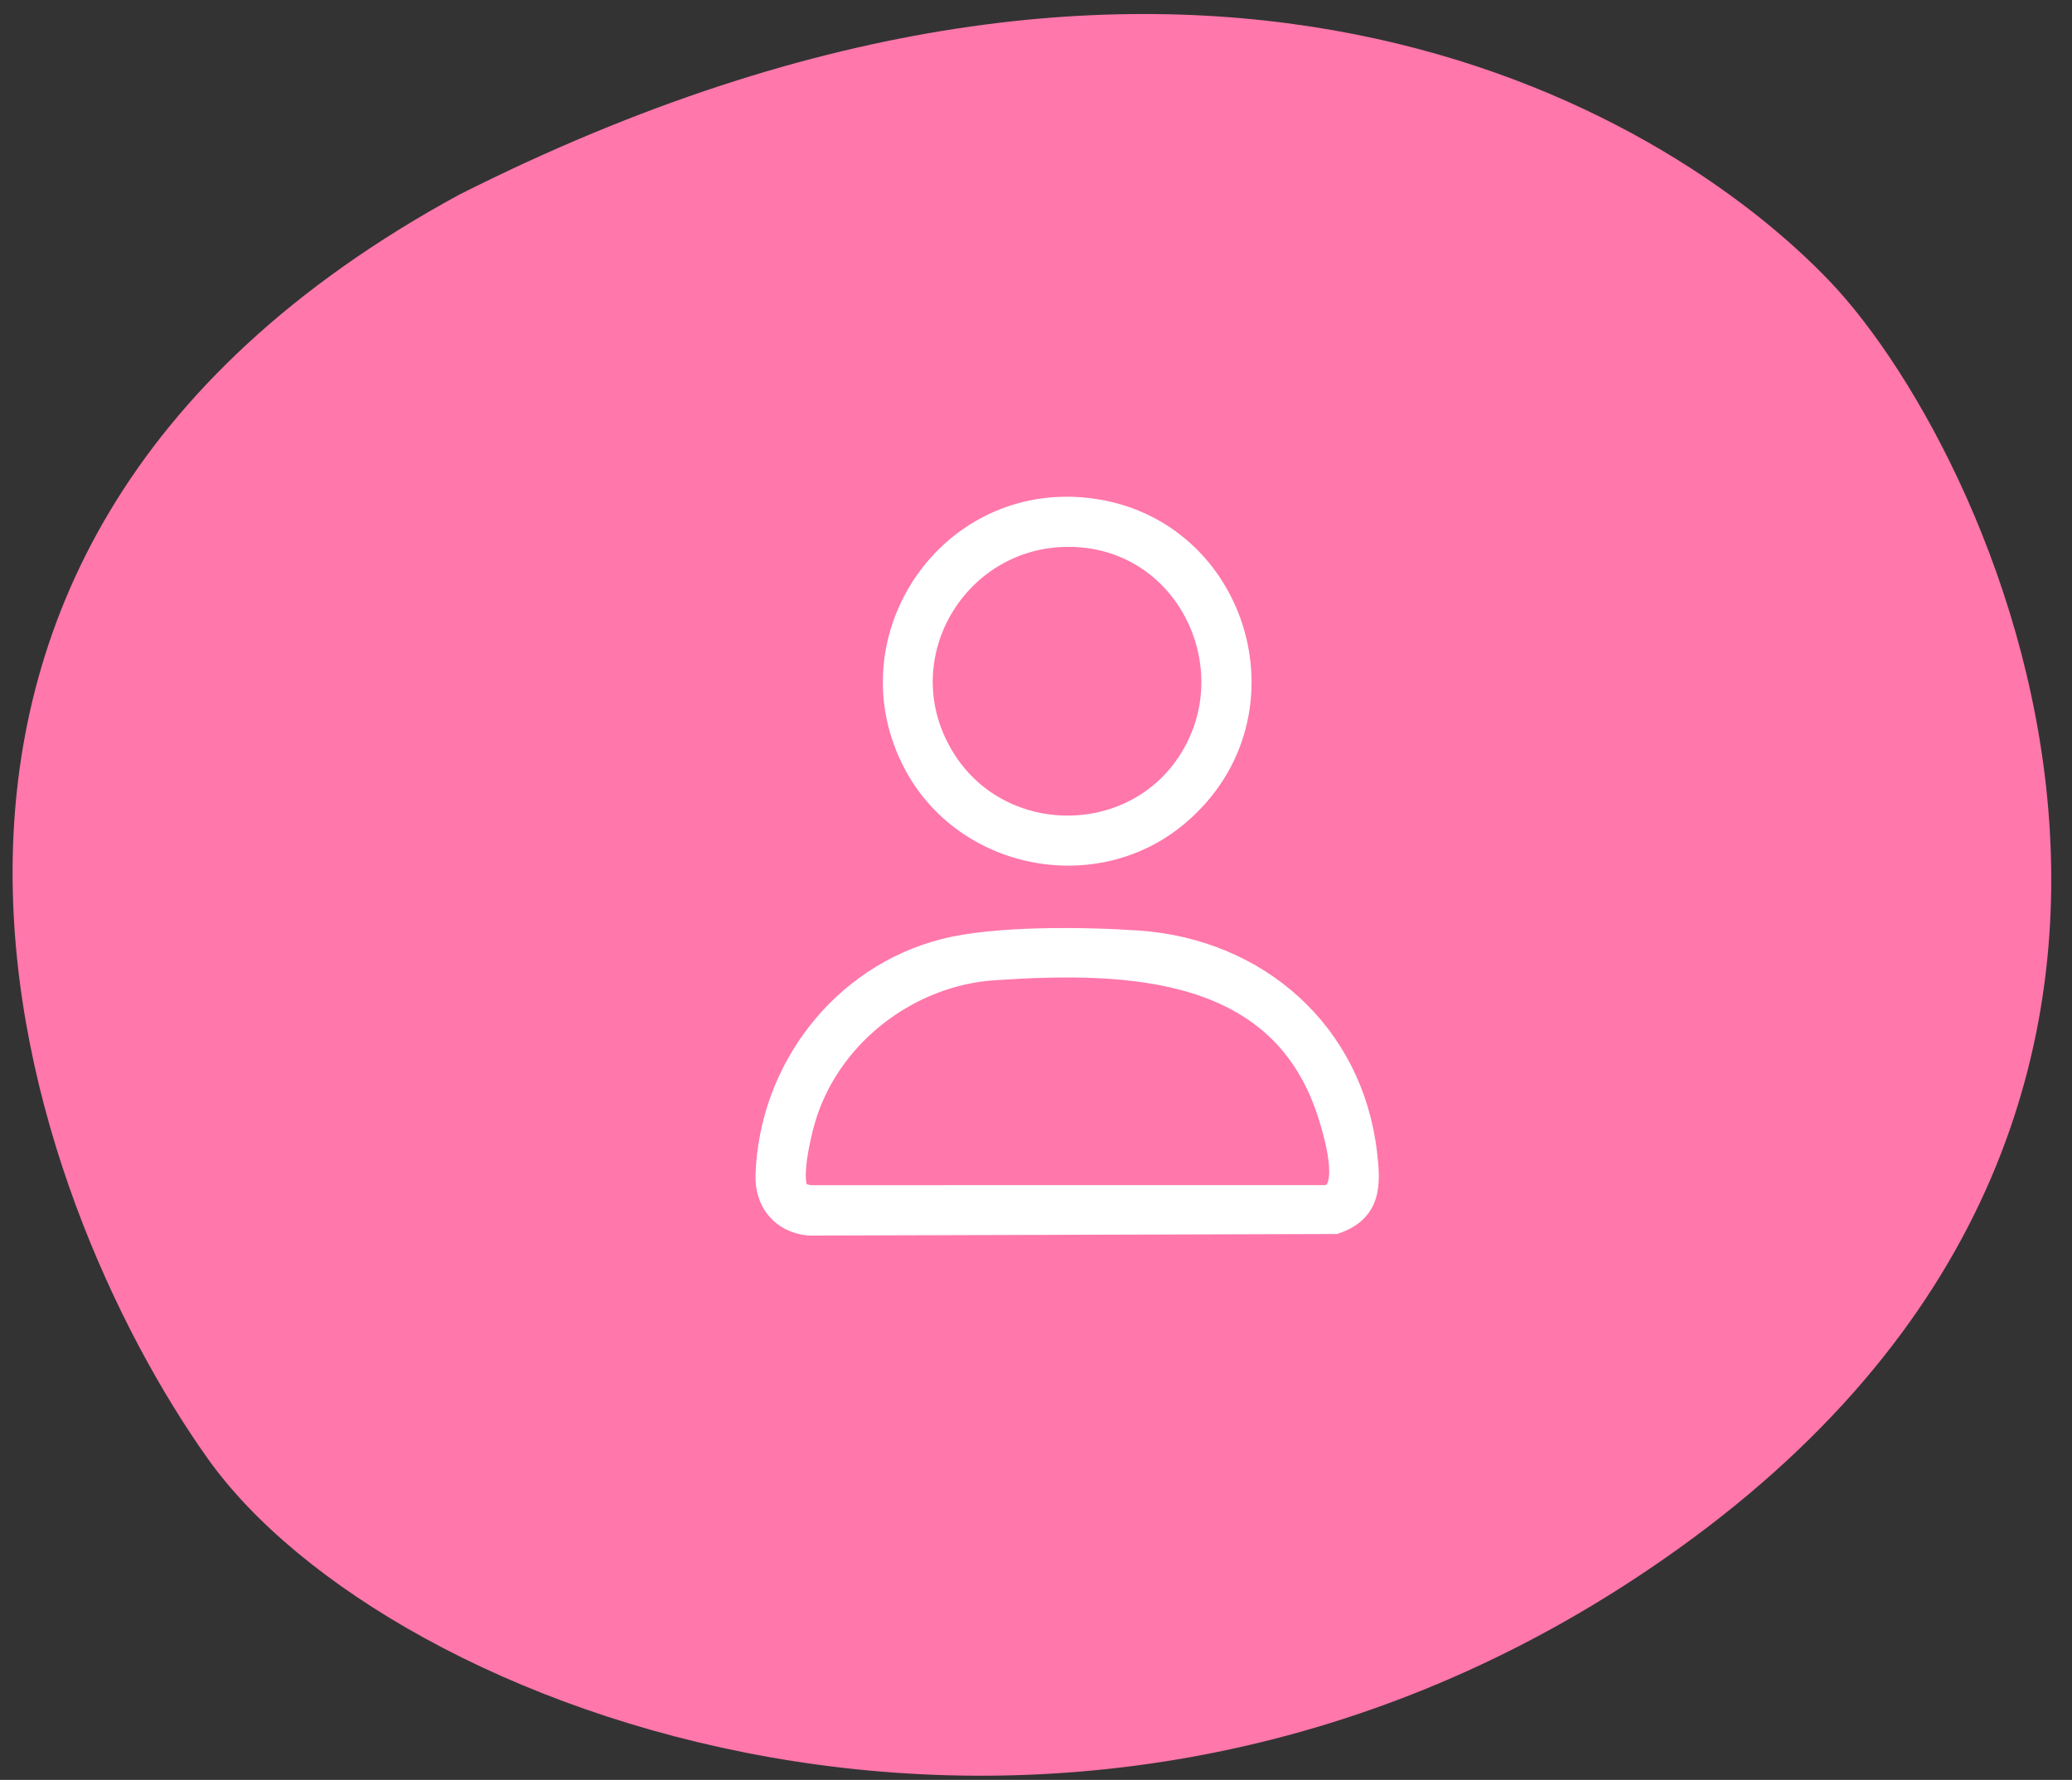
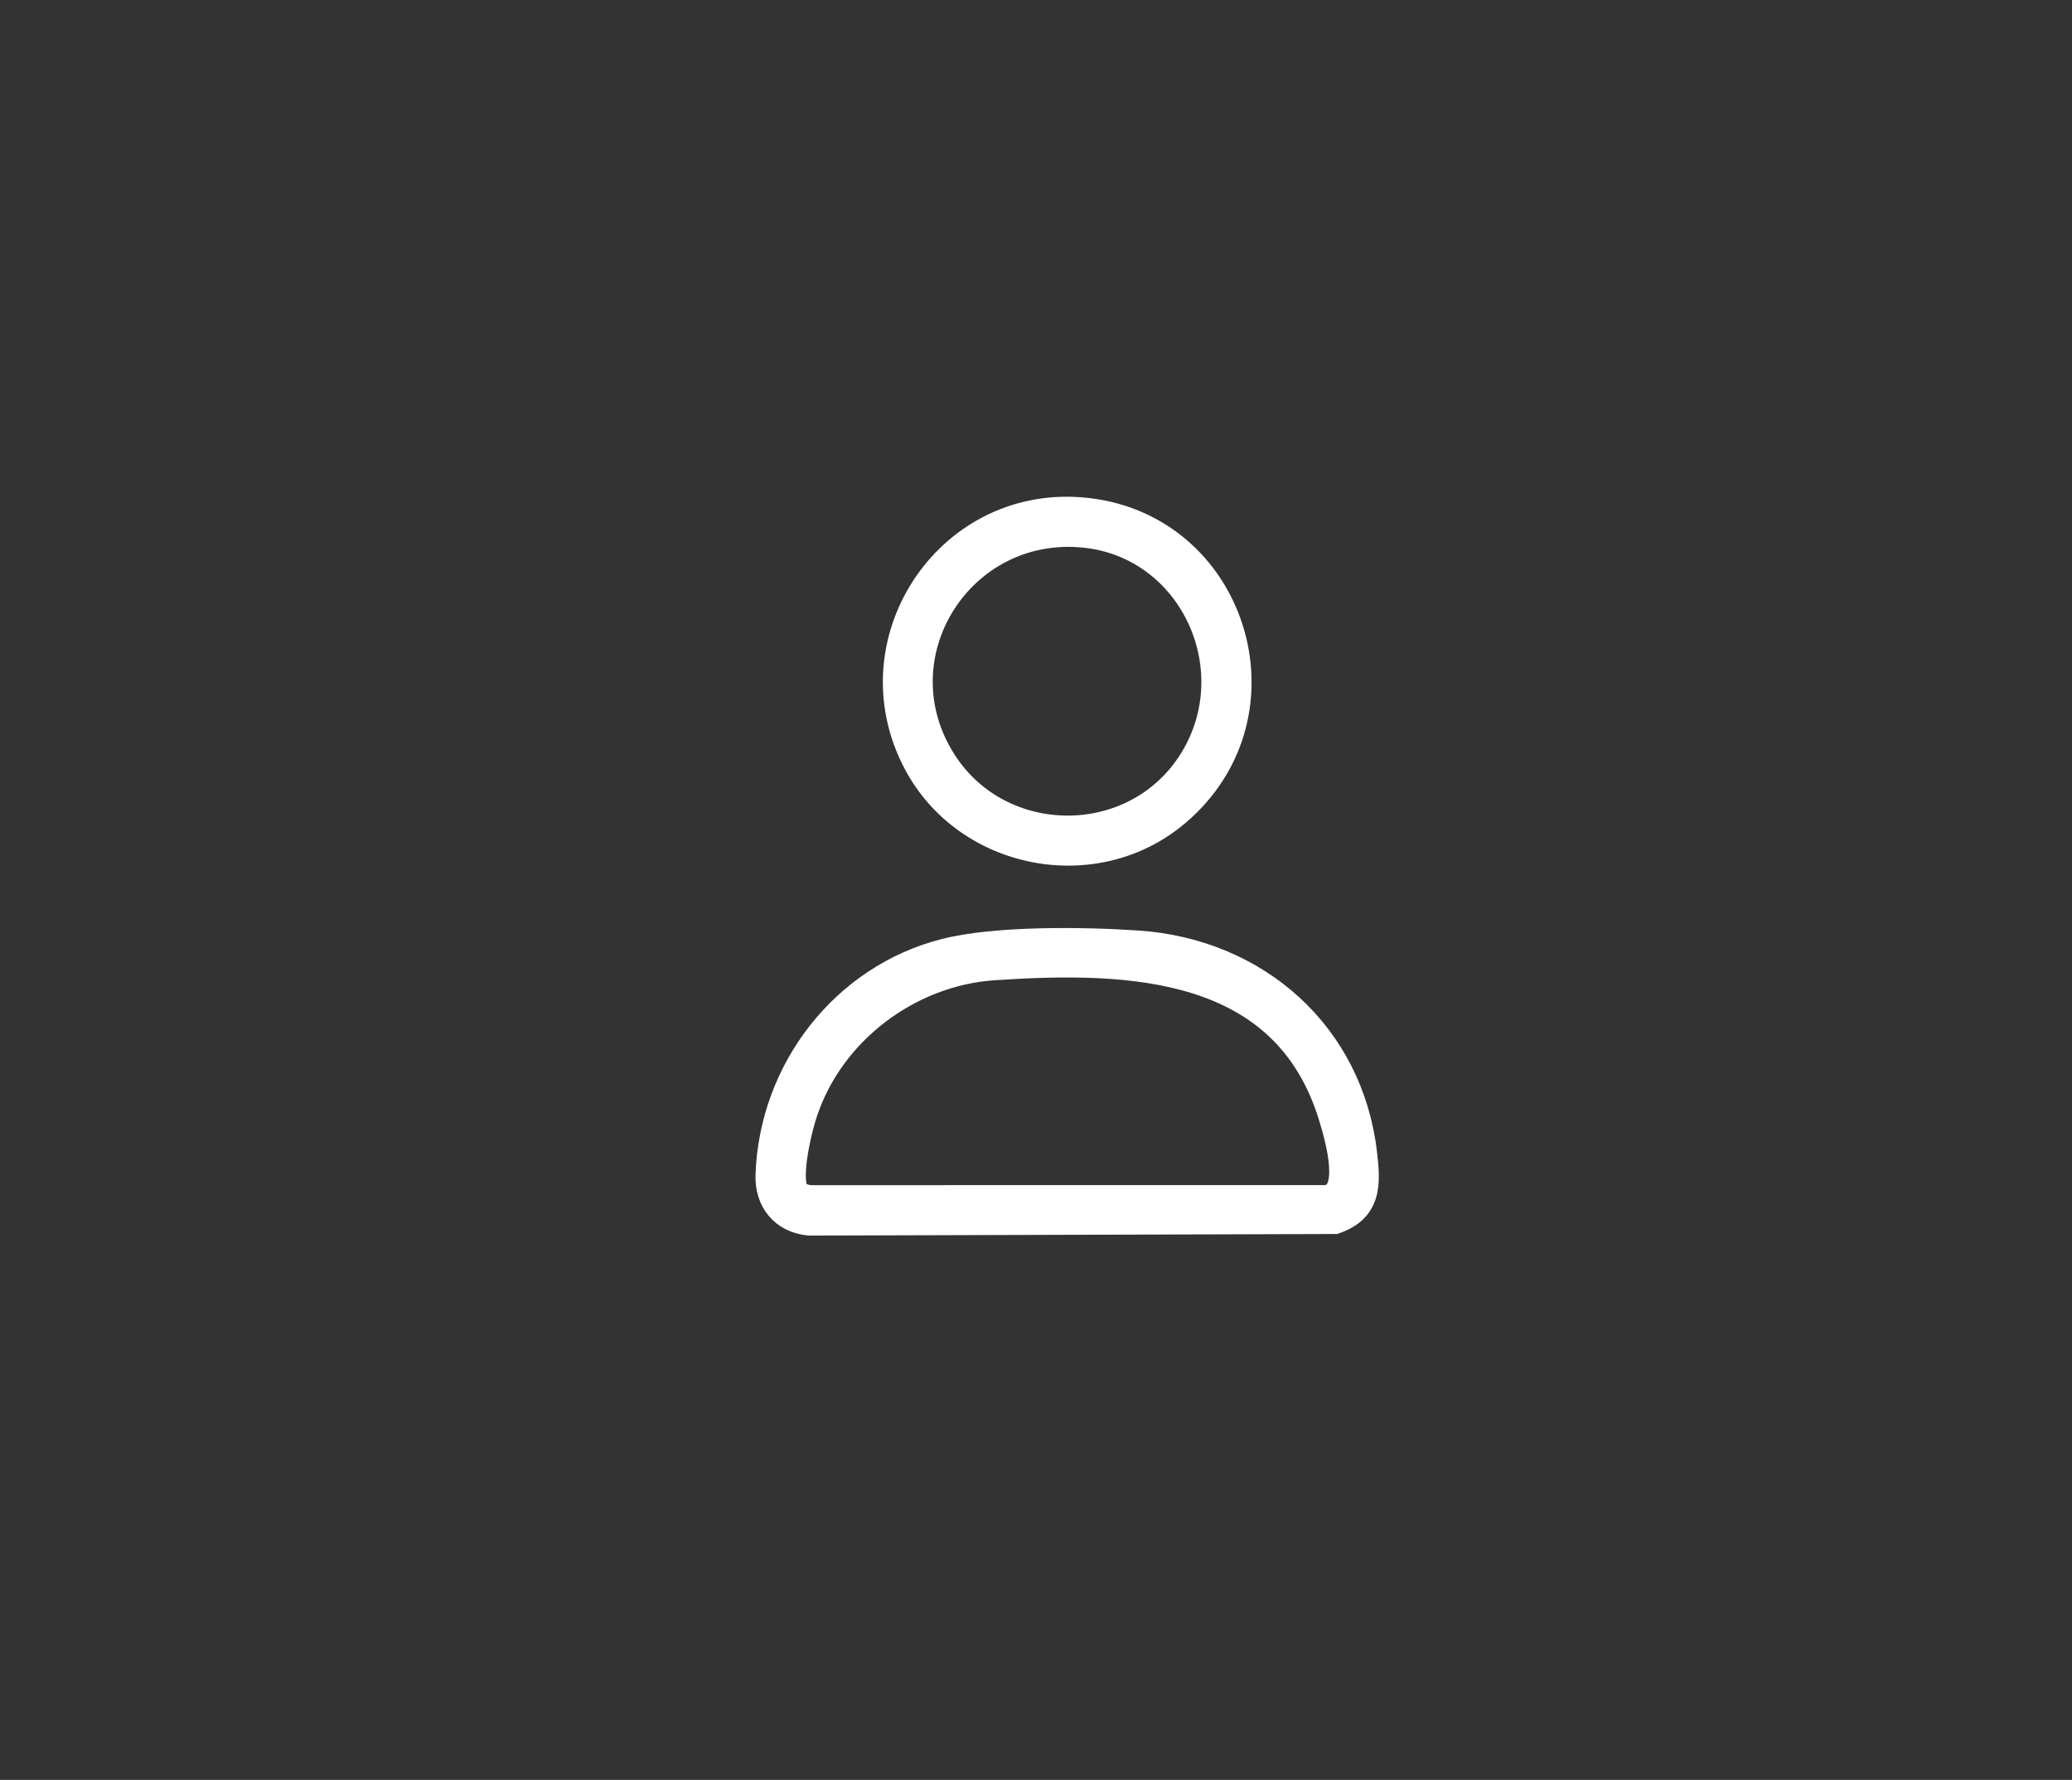
<svg xmlns="http://www.w3.org/2000/svg" width="71" height="61" viewBox="0 0 71 61" fill="none">
  <rect x="0" y="0" width="71" height="61" fill="#333333" stroke="none" />
-   <path d="M15.74 6.669C40.657 -5.891 56.924 3.565 62.726 9.669C68.528 15.774 79.225 38.929 55.944 54.151C36.027 67.174 13.323 58.708 7.122 49.992C0.92 41.276 -7.39 19.247 15.74 6.669Z" fill="#FF77AB" />
  <path d="M39.01 32.141C37.179 32.015 34.123 31.969 32.336 32.423C28.765 33.33 26.261 36.597 26.139 40.268C26.123 40.747 26.258 41.182 26.535 41.511C26.813 41.841 27.219 42.046 27.707 42.094L27.72 42.095H27.732L45.732 42.041H45.774L45.813 42.027C46.44 41.812 46.774 41.446 46.914 40.972C47.045 40.527 46.995 40.011 46.938 39.518C46.453 35.314 43.158 32.425 39.01 32.141ZM34.079 33.344C36.42 33.187 38.884 33.156 40.956 33.812C43.01 34.461 44.677 35.784 45.452 38.361C45.556 38.708 45.751 39.369 45.79 39.947C45.81 40.239 45.788 40.478 45.719 40.638C45.686 40.714 45.646 40.766 45.601 40.8C45.556 40.833 45.494 40.859 45.4 40.866H45.401L27.805 40.867C27.762 40.867 27.681 40.856 27.597 40.83C27.556 40.818 27.52 40.804 27.493 40.791C27.471 40.78 27.46 40.772 27.458 40.77L27.434 40.734C27.407 40.684 27.378 40.59 27.367 40.432C27.353 40.235 27.369 39.99 27.403 39.73C27.471 39.212 27.607 38.673 27.683 38.414C28.474 35.695 30.994 33.669 33.806 33.367L34.079 33.344Z" fill="white" stroke="white" stroke-width="0.5" />
  <path d="M37.047 17.293C32.274 16.92 28.976 21.995 31.224 26.238C32.991 29.575 37.552 30.475 40.449 28.023C44.623 24.493 42.458 17.716 37.047 17.293ZM37.148 18.52C40.721 18.889 42.587 23.036 40.617 26.05C38.726 28.943 34.375 28.909 32.507 26.008C30.267 22.529 33.054 18.097 37.148 18.52Z" fill="white" stroke="white" stroke-width="0.5" />
</svg>